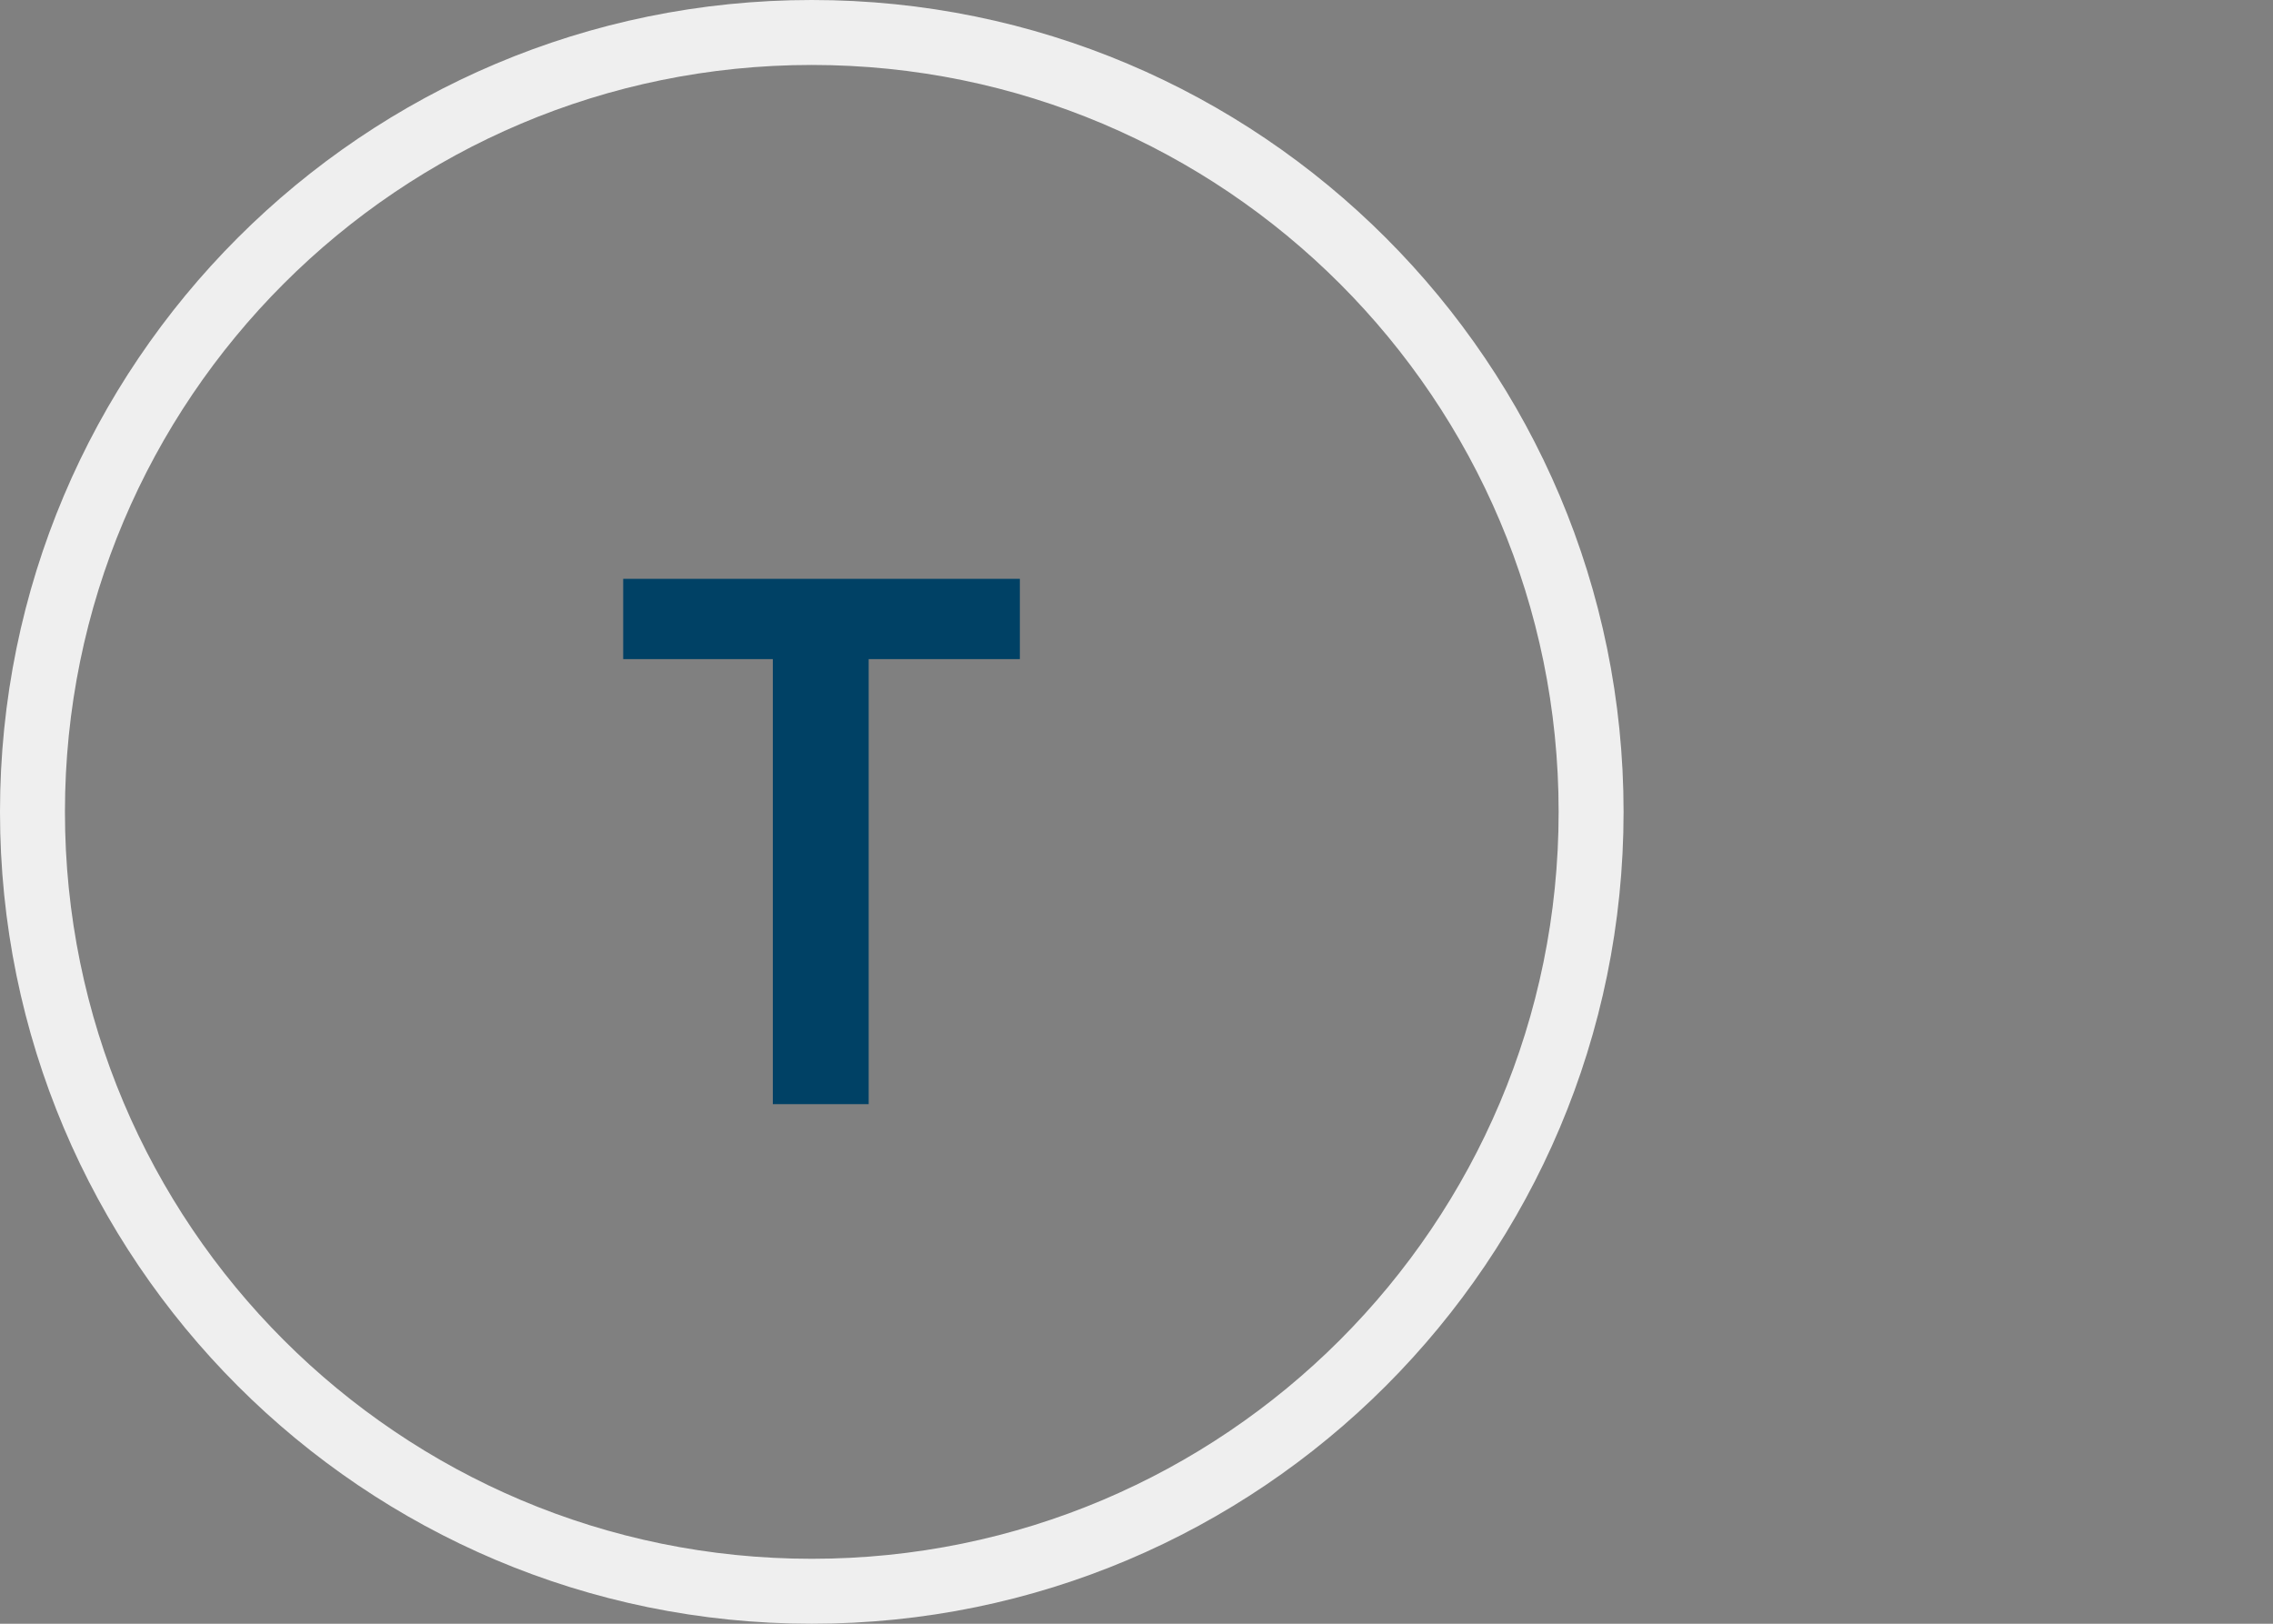
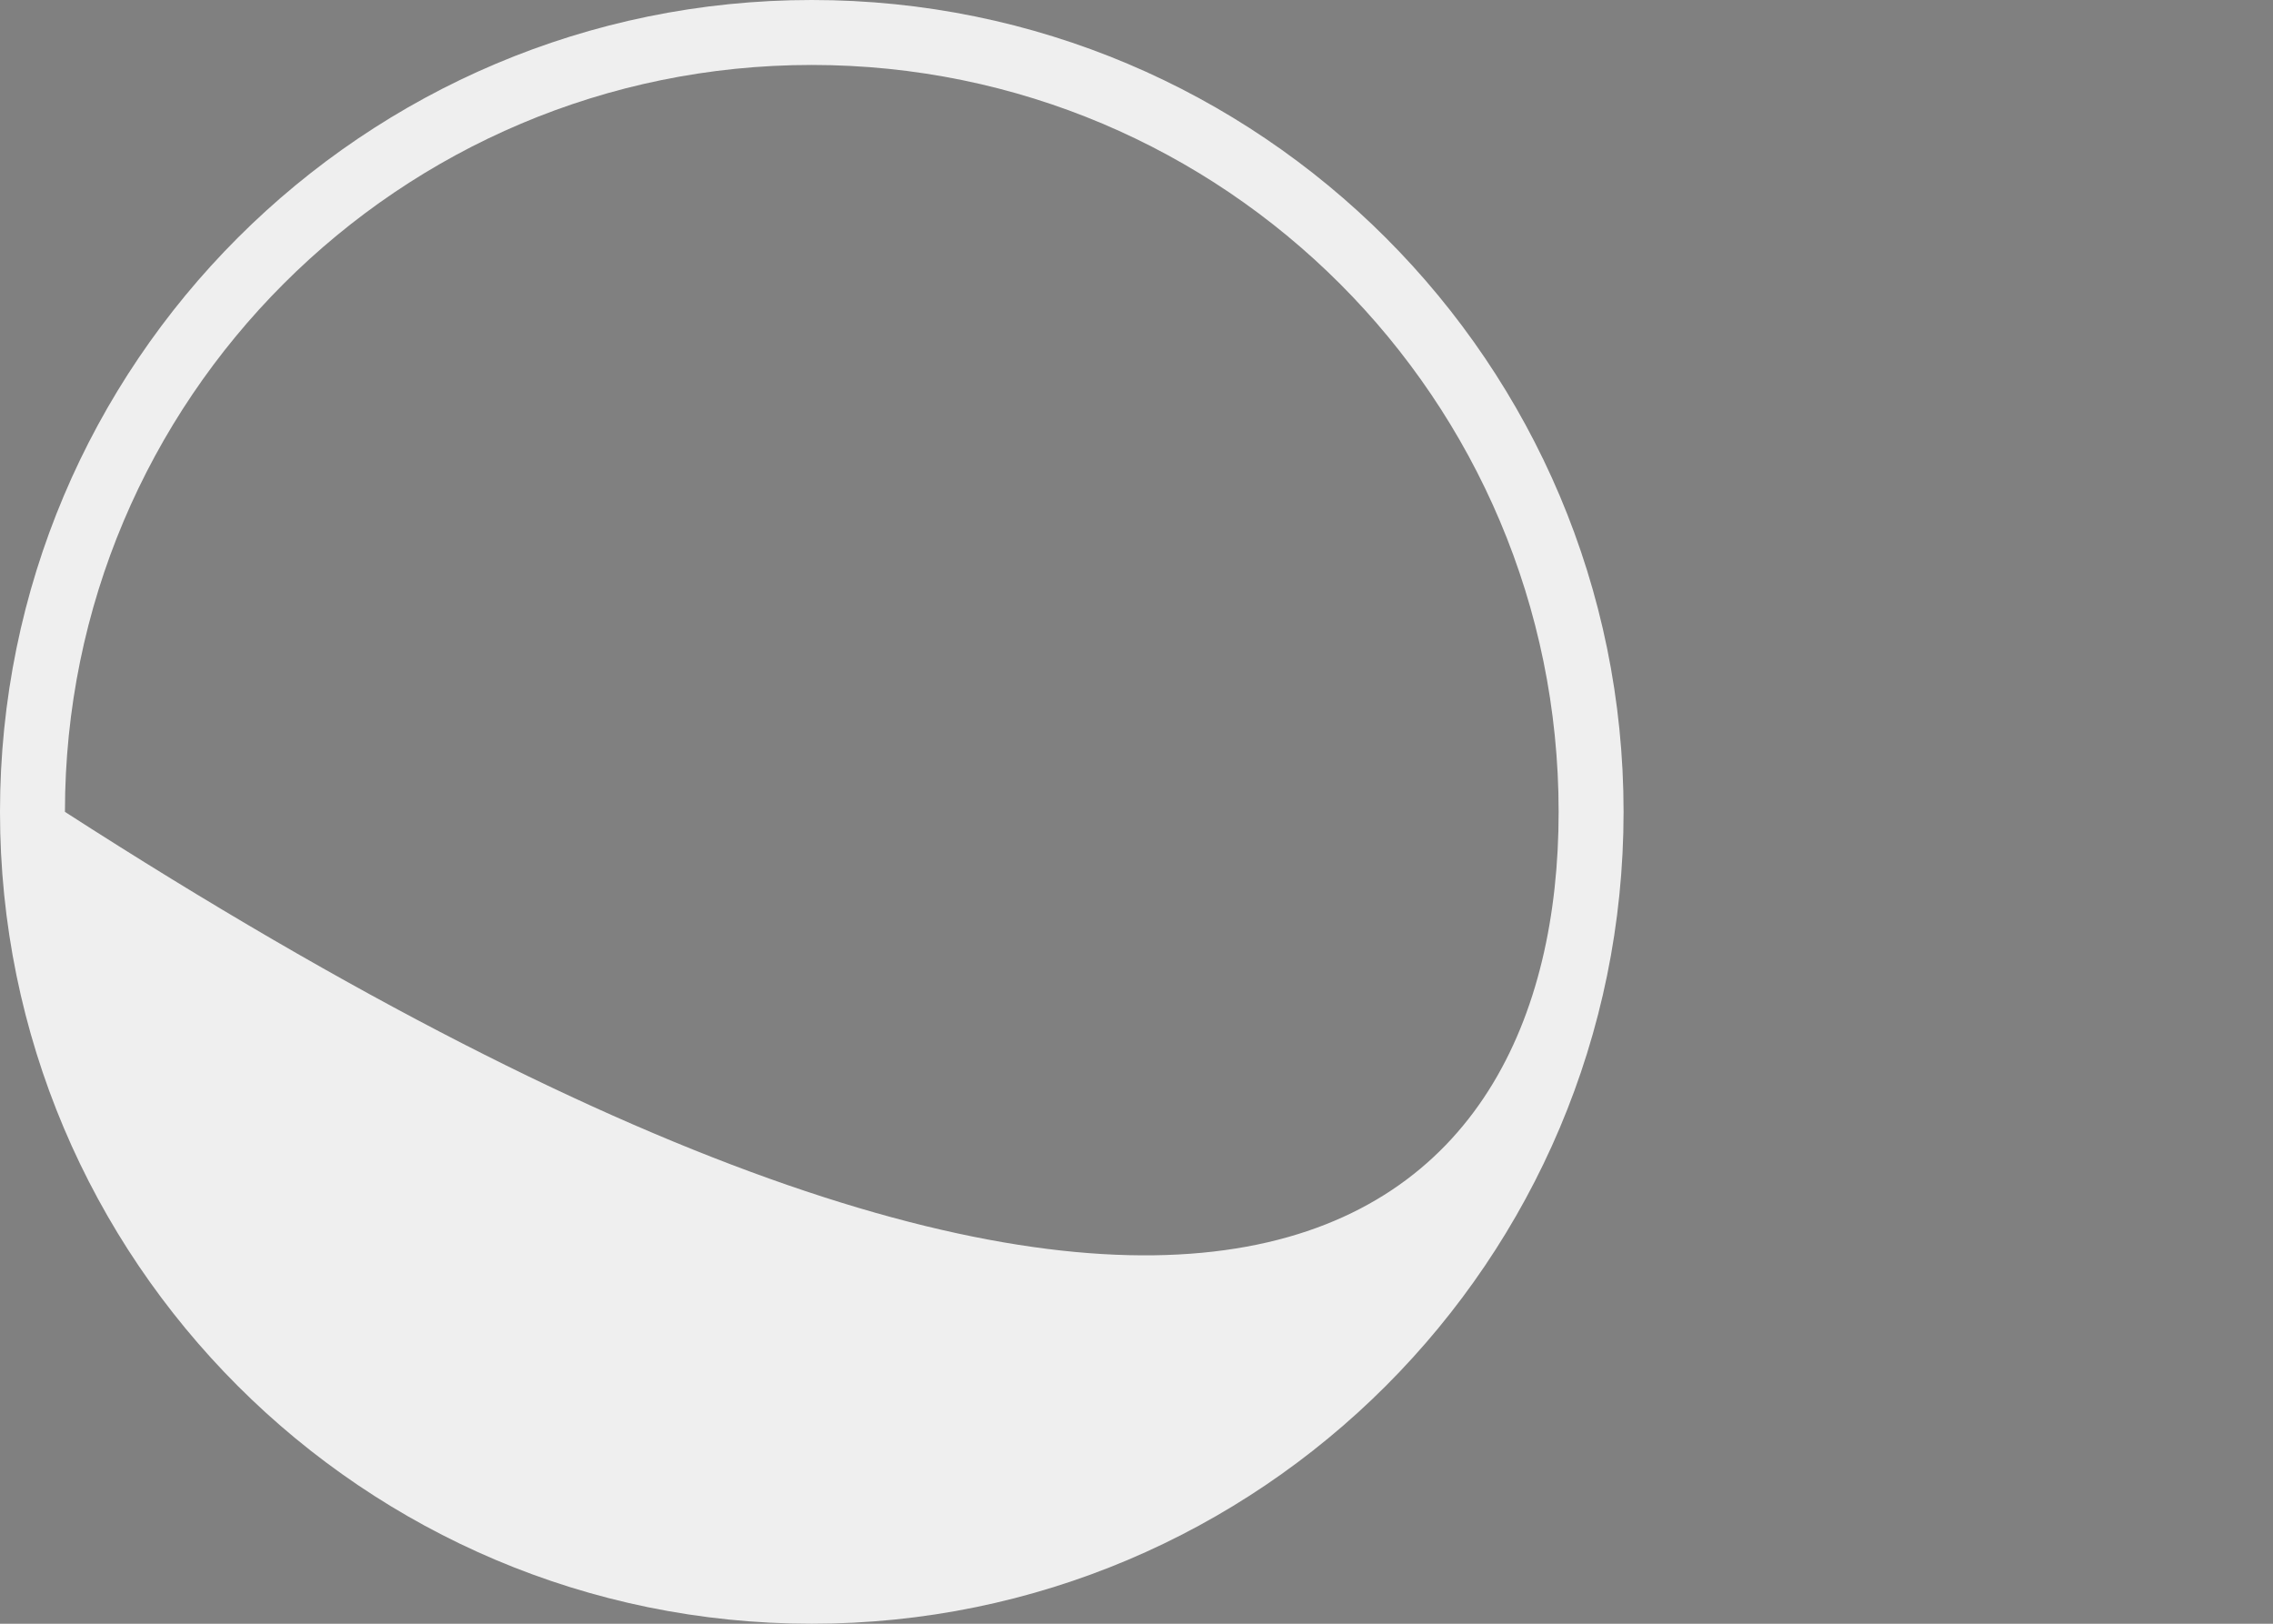
<svg xmlns="http://www.w3.org/2000/svg" width="70" height="50" viewBox="0 0 70 50">
  <rect x="0" y="0" width="70" height="50" fill="#808080" stroke="none" />
  <g fill="none">
-     <path fill="#EFEFEF" d="M25,0 C38.807,0 50,11.193 50,25 C50,38.807 38.807,50 25,50 C11.193,50 0,38.807 0,25 C0,11.193 11.193,0 25,0 Z M25,2 C12.297,2 2,12.297 2,25 C2,37.703 12.297,48 25,48 C37.703,48 48,37.703 48,25 C48,12.297 37.703,2 25,2 Z" />
-     <polygon fill="#004165" points="26.752 34 26.752 20.296 31.408 20.296 31.408 17.824 19.192 17.824 19.192 20.296 23.8 20.296 23.8 34" />
+     <path fill="#EFEFEF" d="M25,0 C38.807,0 50,11.193 50,25 C50,38.807 38.807,50 25,50 C11.193,50 0,38.807 0,25 C0,11.193 11.193,0 25,0 Z M25,2 C12.297,2 2,12.297 2,25 C37.703,48 48,37.703 48,25 C48,12.297 37.703,2 25,2 Z" />
  </g>
</svg>